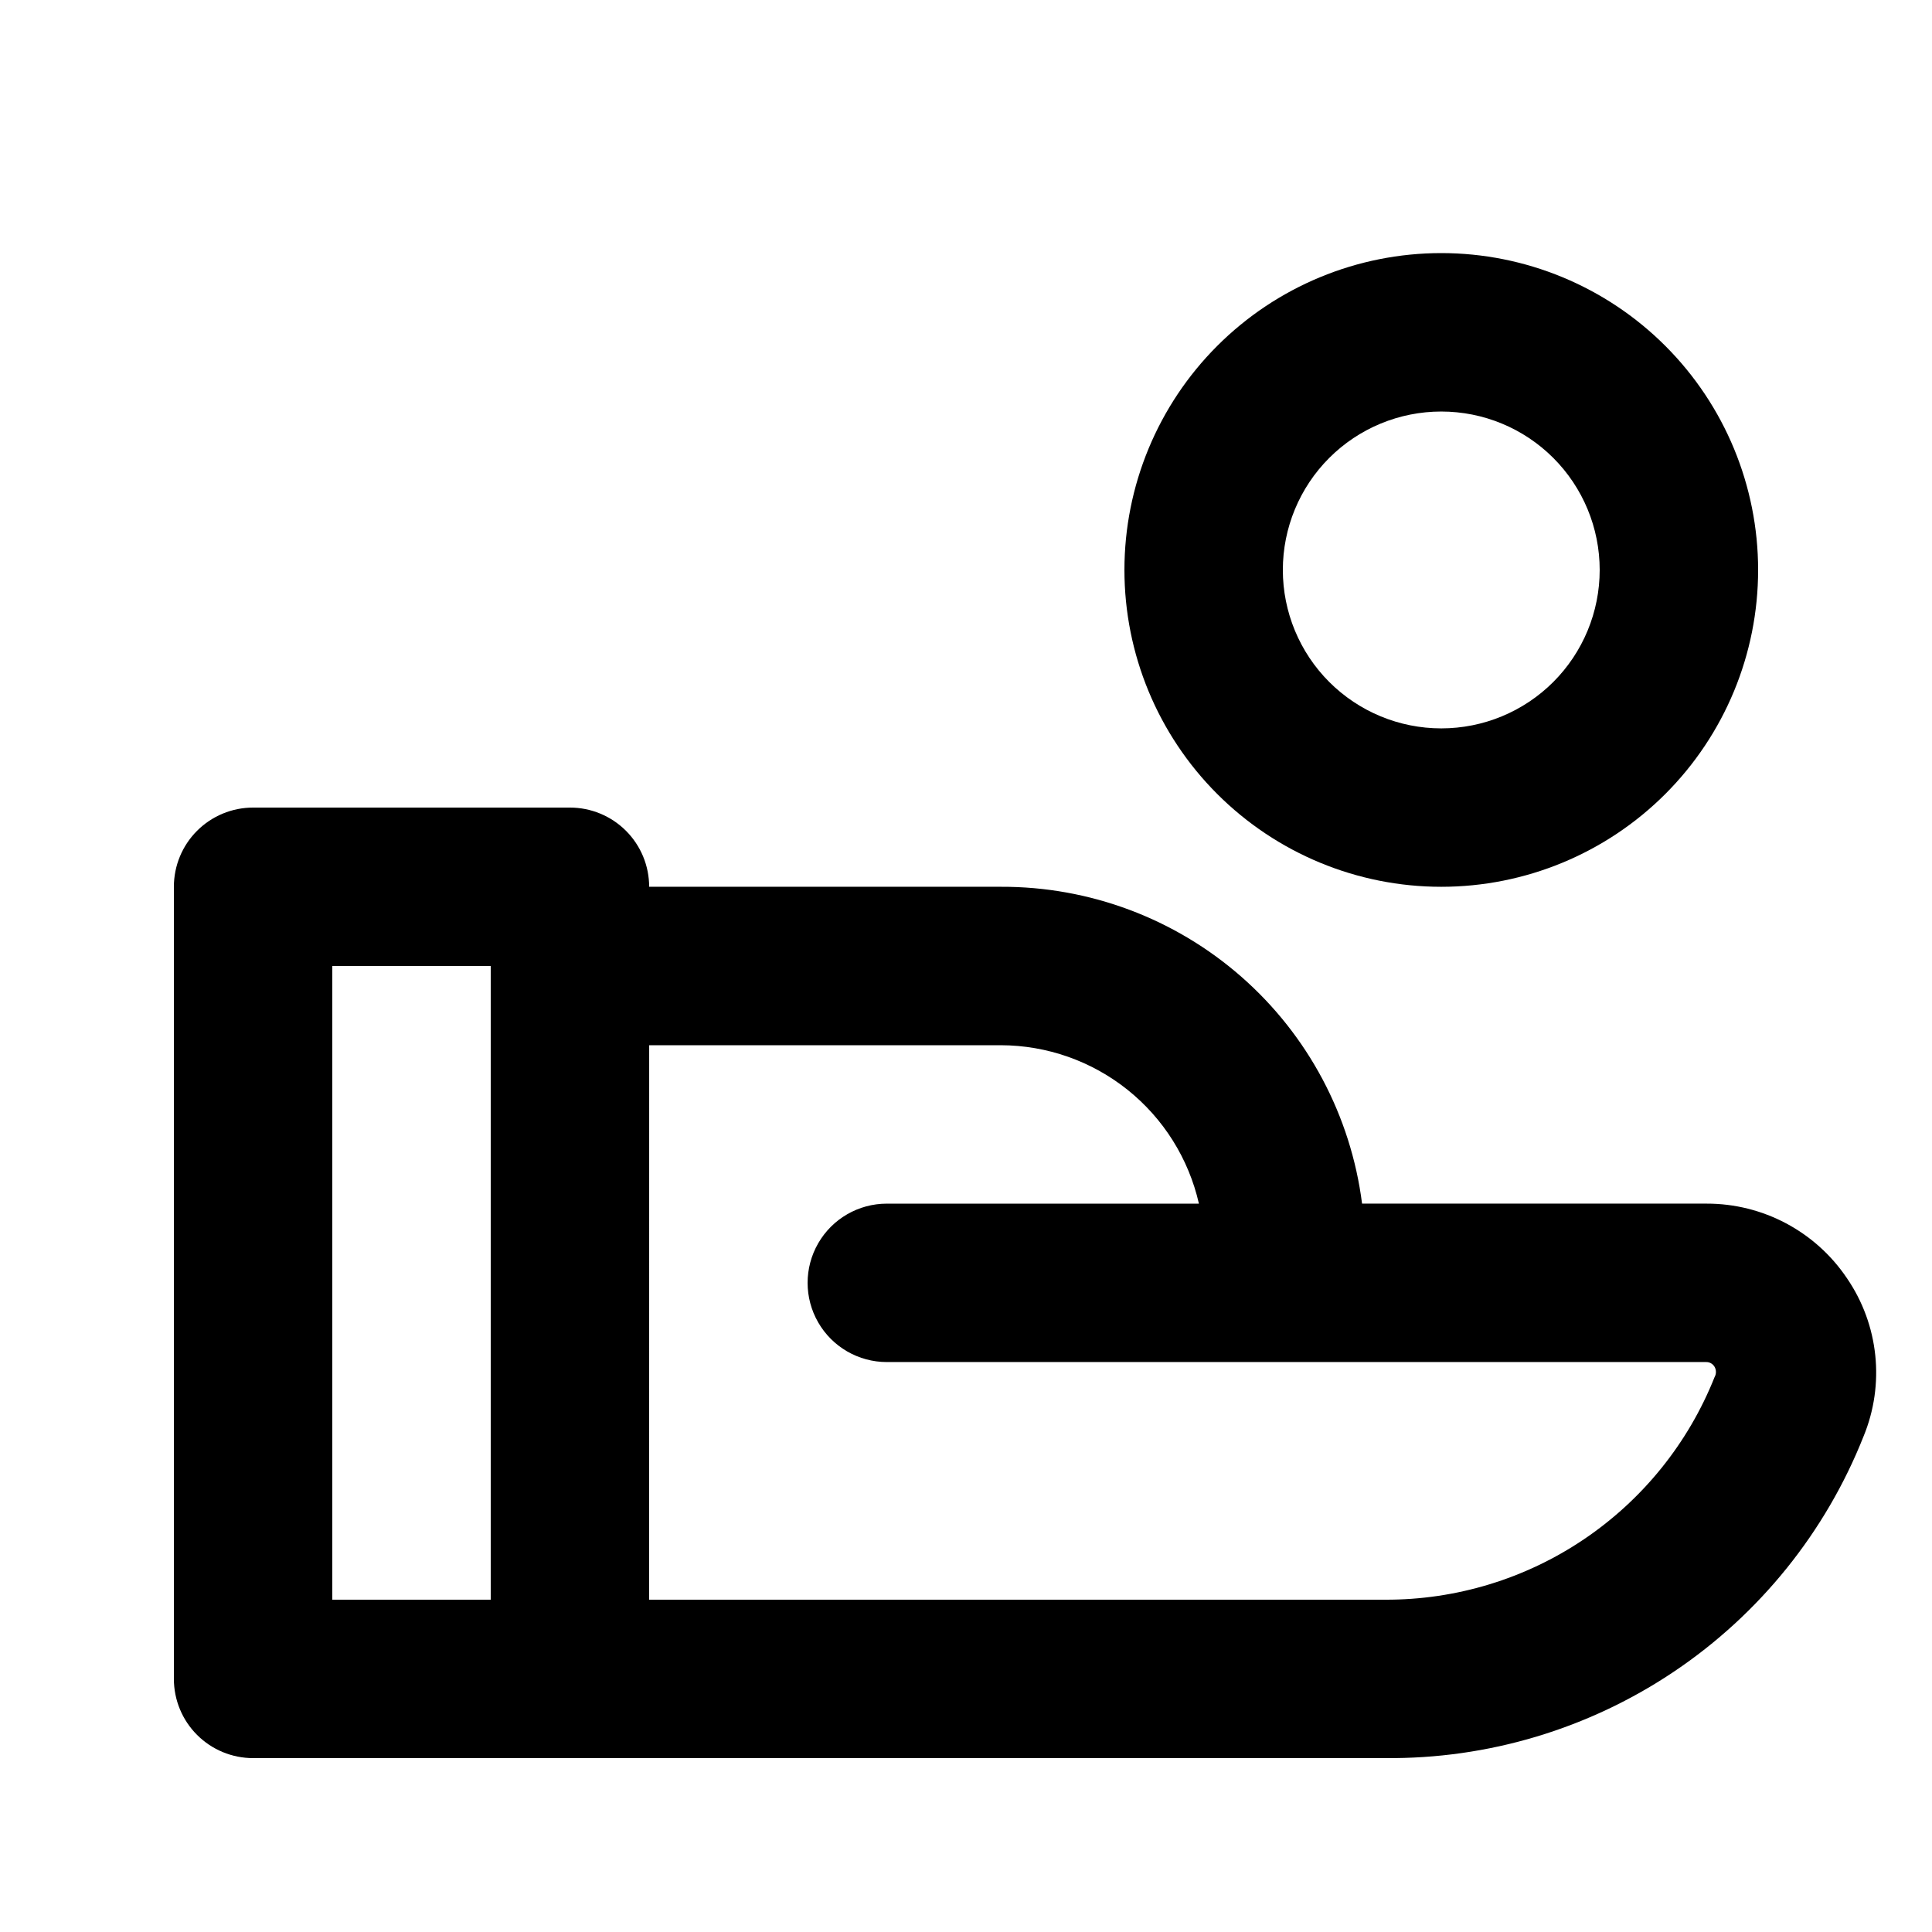
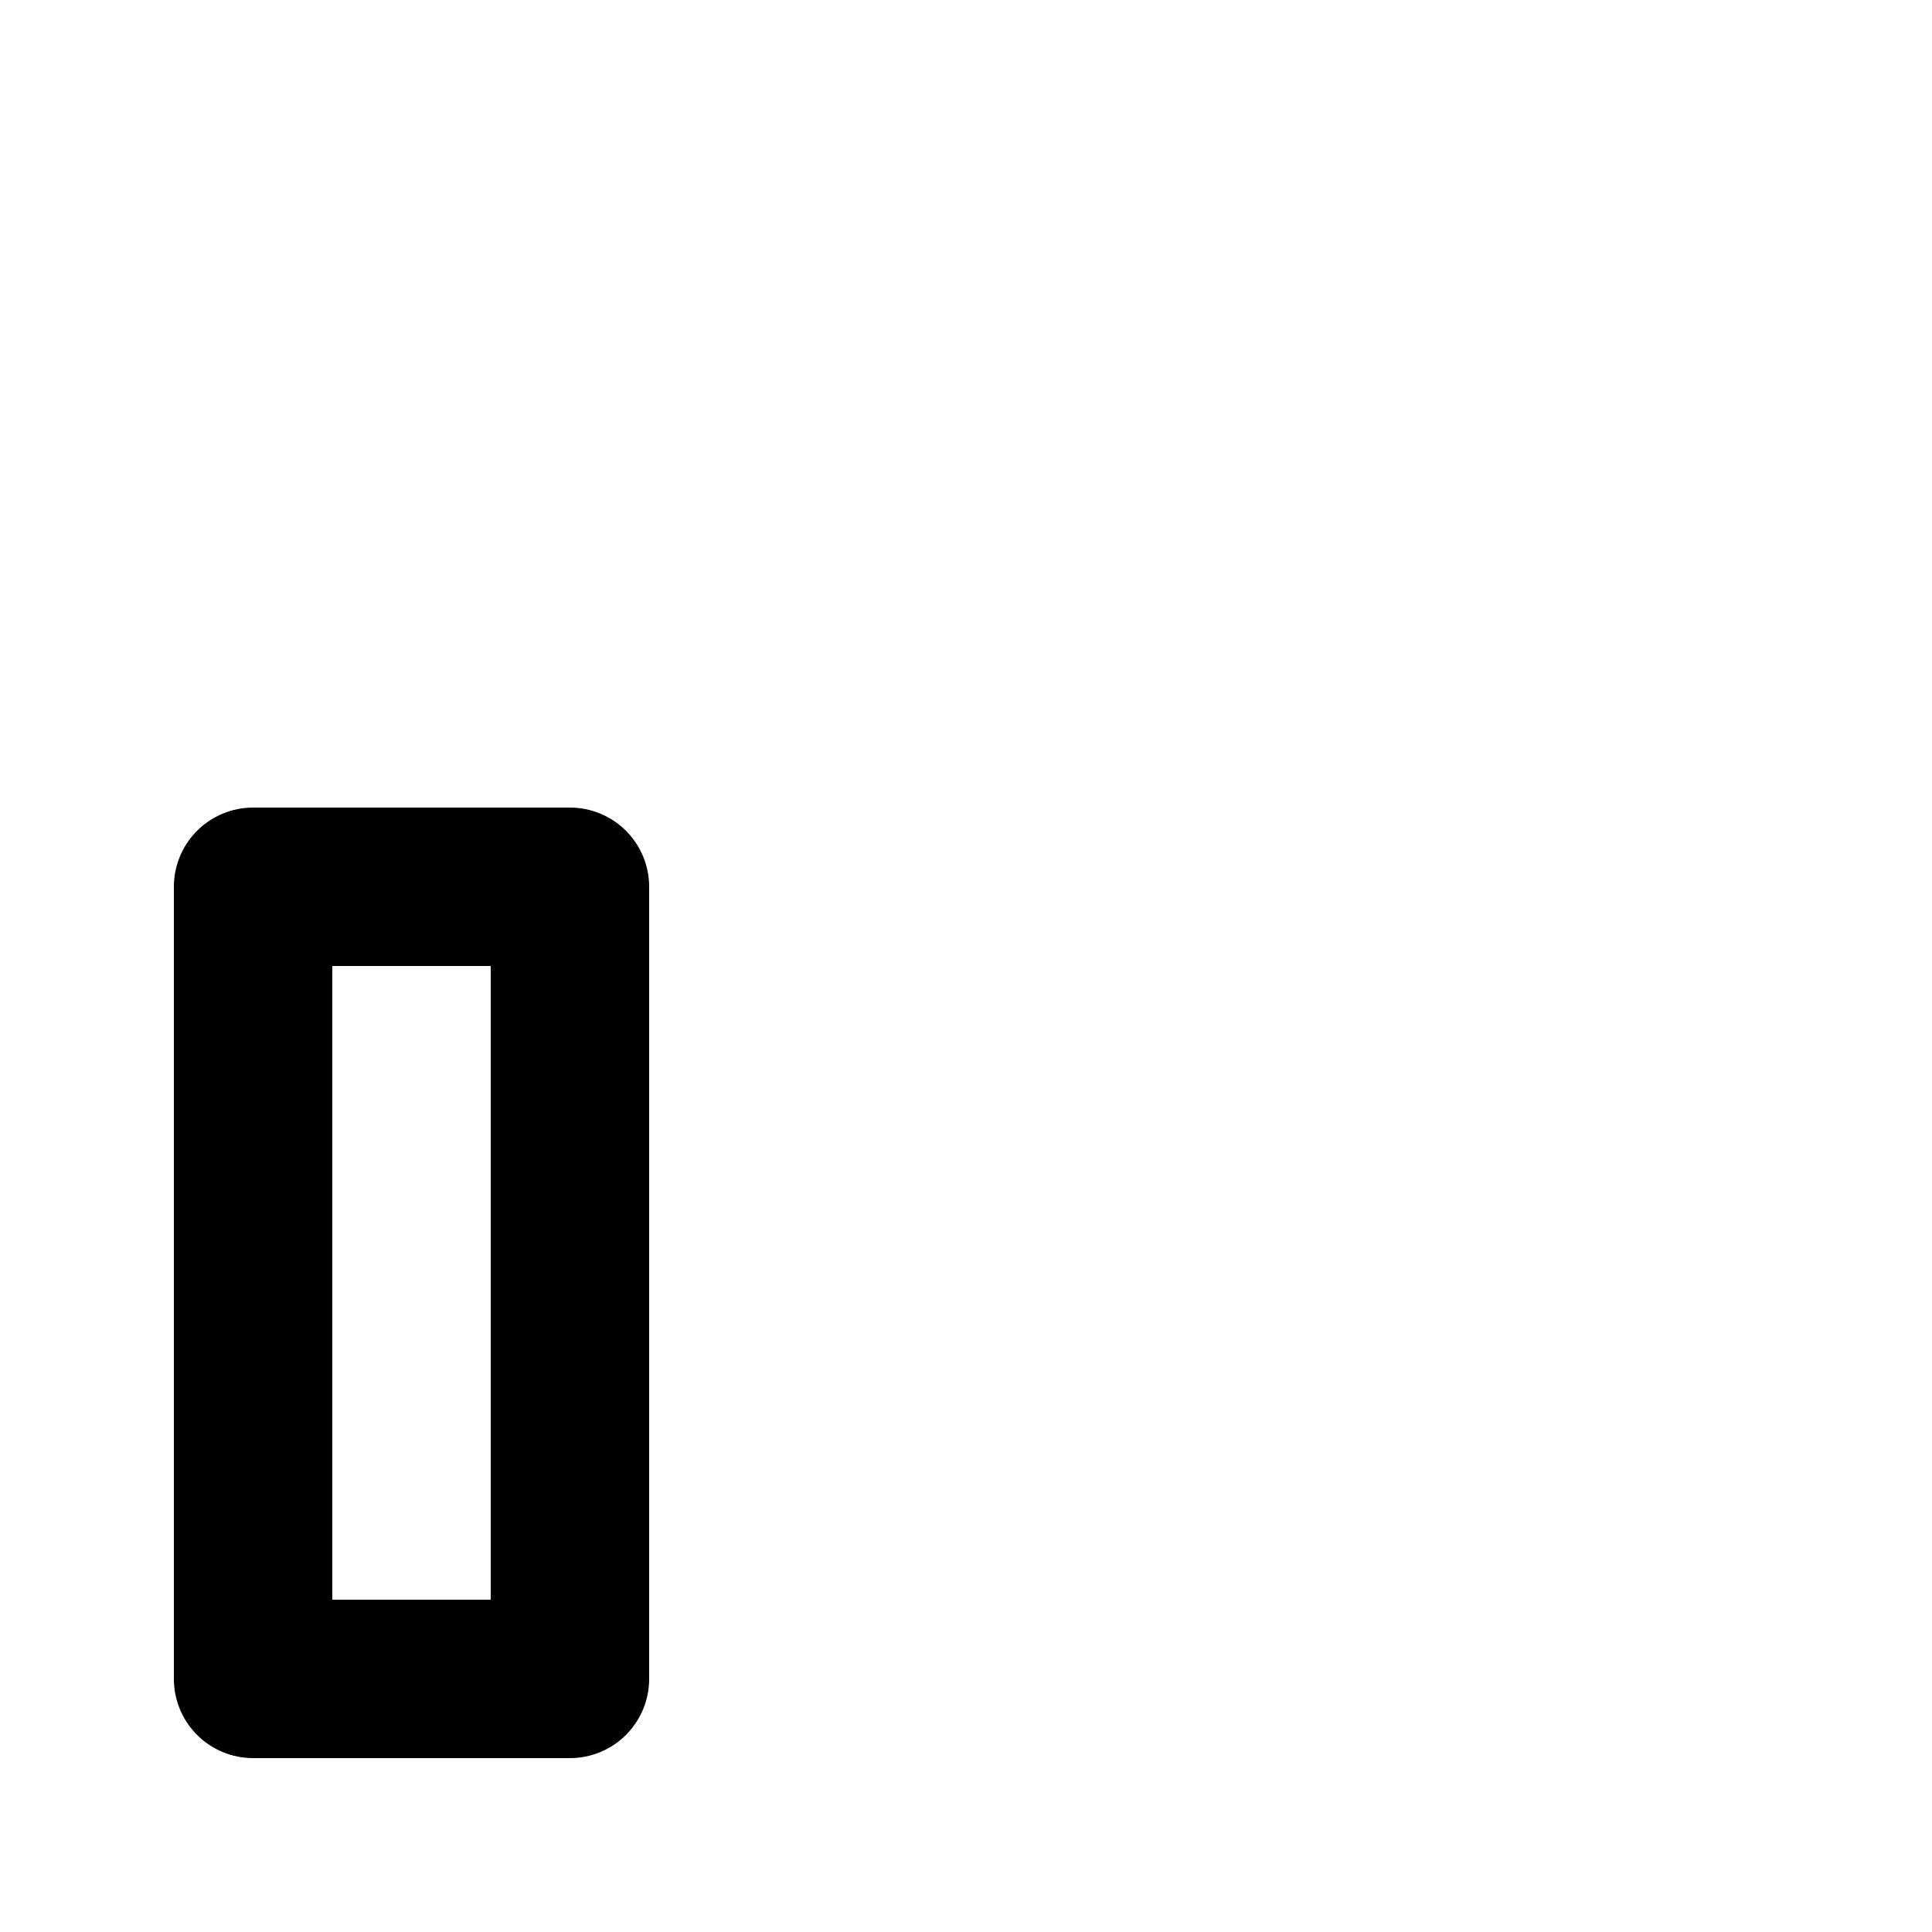
<svg xmlns="http://www.w3.org/2000/svg" fill="#000000" width="800px" height="800px" version="1.1" viewBox="144 144 512 512">
  <g>
    <path d="m295.04 609.92h-83.969c-5.566 0-10.906-2.211-14.844-6.148s-6.148-9.273-6.148-14.844v-209.92c0-5.57 2.211-10.91 6.148-14.844 3.938-3.938 9.277-6.148 14.844-6.148h83.969c5.566 0 10.906 2.211 14.844 6.148 3.938 3.934 6.148 9.273 6.148 14.844v209.92c0 5.57-2.211 10.906-6.148 14.844s-9.277 6.148-14.844 6.148zm-62.977-41.984h41.984v-167.93h-41.984z" />
-     <path d="m511.05 609.92h-216.01c-5.566 0-10.906-2.211-14.844-6.148s-6.148-9.273-6.148-14.844v-188.93c0-5.57 2.211-10.91 6.148-14.844 3.938-3.938 9.277-6.148 14.844-6.148h114.2c23.453-0.086 46.125 8.398 63.754 23.863 17.633 15.465 29 36.84 31.969 60.105h91.316c14.898-0.027 28.832 7.375 37.156 19.73 8.473 12.352 10.133 28.145 4.41 41.984-10.051 25.352-27.547 47.066-50.18 62.277-22.633 15.215-49.344 23.215-76.613 22.949zm-195.02-41.984h195.02c18.793 0.07 37.176-5.519 52.75-16.039s27.625-25.484 34.578-42.945c0.484-0.848 0.484-1.887 0-2.731-0.473-0.82-1.367-1.309-2.312-1.262h-217.05c-7.5 0-14.43-4-18.18-10.496-3.75-6.492-3.75-14.496 0-20.988 3.75-6.496 10.68-10.496 18.18-10.496h82.707c-2.707-11.906-9.371-22.539-18.902-30.164-9.535-7.625-21.371-11.793-33.578-11.82h-93.203z" />
-     <path d="m525.95 379.01c-22.27 0-43.625-8.848-59.371-24.594-15.75-15.75-24.594-37.105-24.594-59.375 0-22.27 8.844-43.629 24.594-59.375 15.746-15.746 37.102-24.594 59.371-24.594s43.629 8.848 59.375 24.594c15.75 15.746 24.594 37.105 24.594 59.375 0 22.27-8.844 43.625-24.594 59.375-15.746 15.746-37.105 24.594-59.375 24.594zm0-125.95c-11.133 0-21.812 4.422-29.688 12.297-7.871 7.871-12.297 18.551-12.297 29.688 0 11.133 4.426 21.812 12.297 29.688 7.875 7.871 18.555 12.297 29.688 12.297 11.137 0 21.816-4.426 29.688-12.297 7.875-7.875 12.297-18.555 12.297-29.688 0-11.137-4.422-21.816-12.297-29.688-7.871-7.875-18.551-12.297-29.688-12.297z" />
  </g>
</svg>